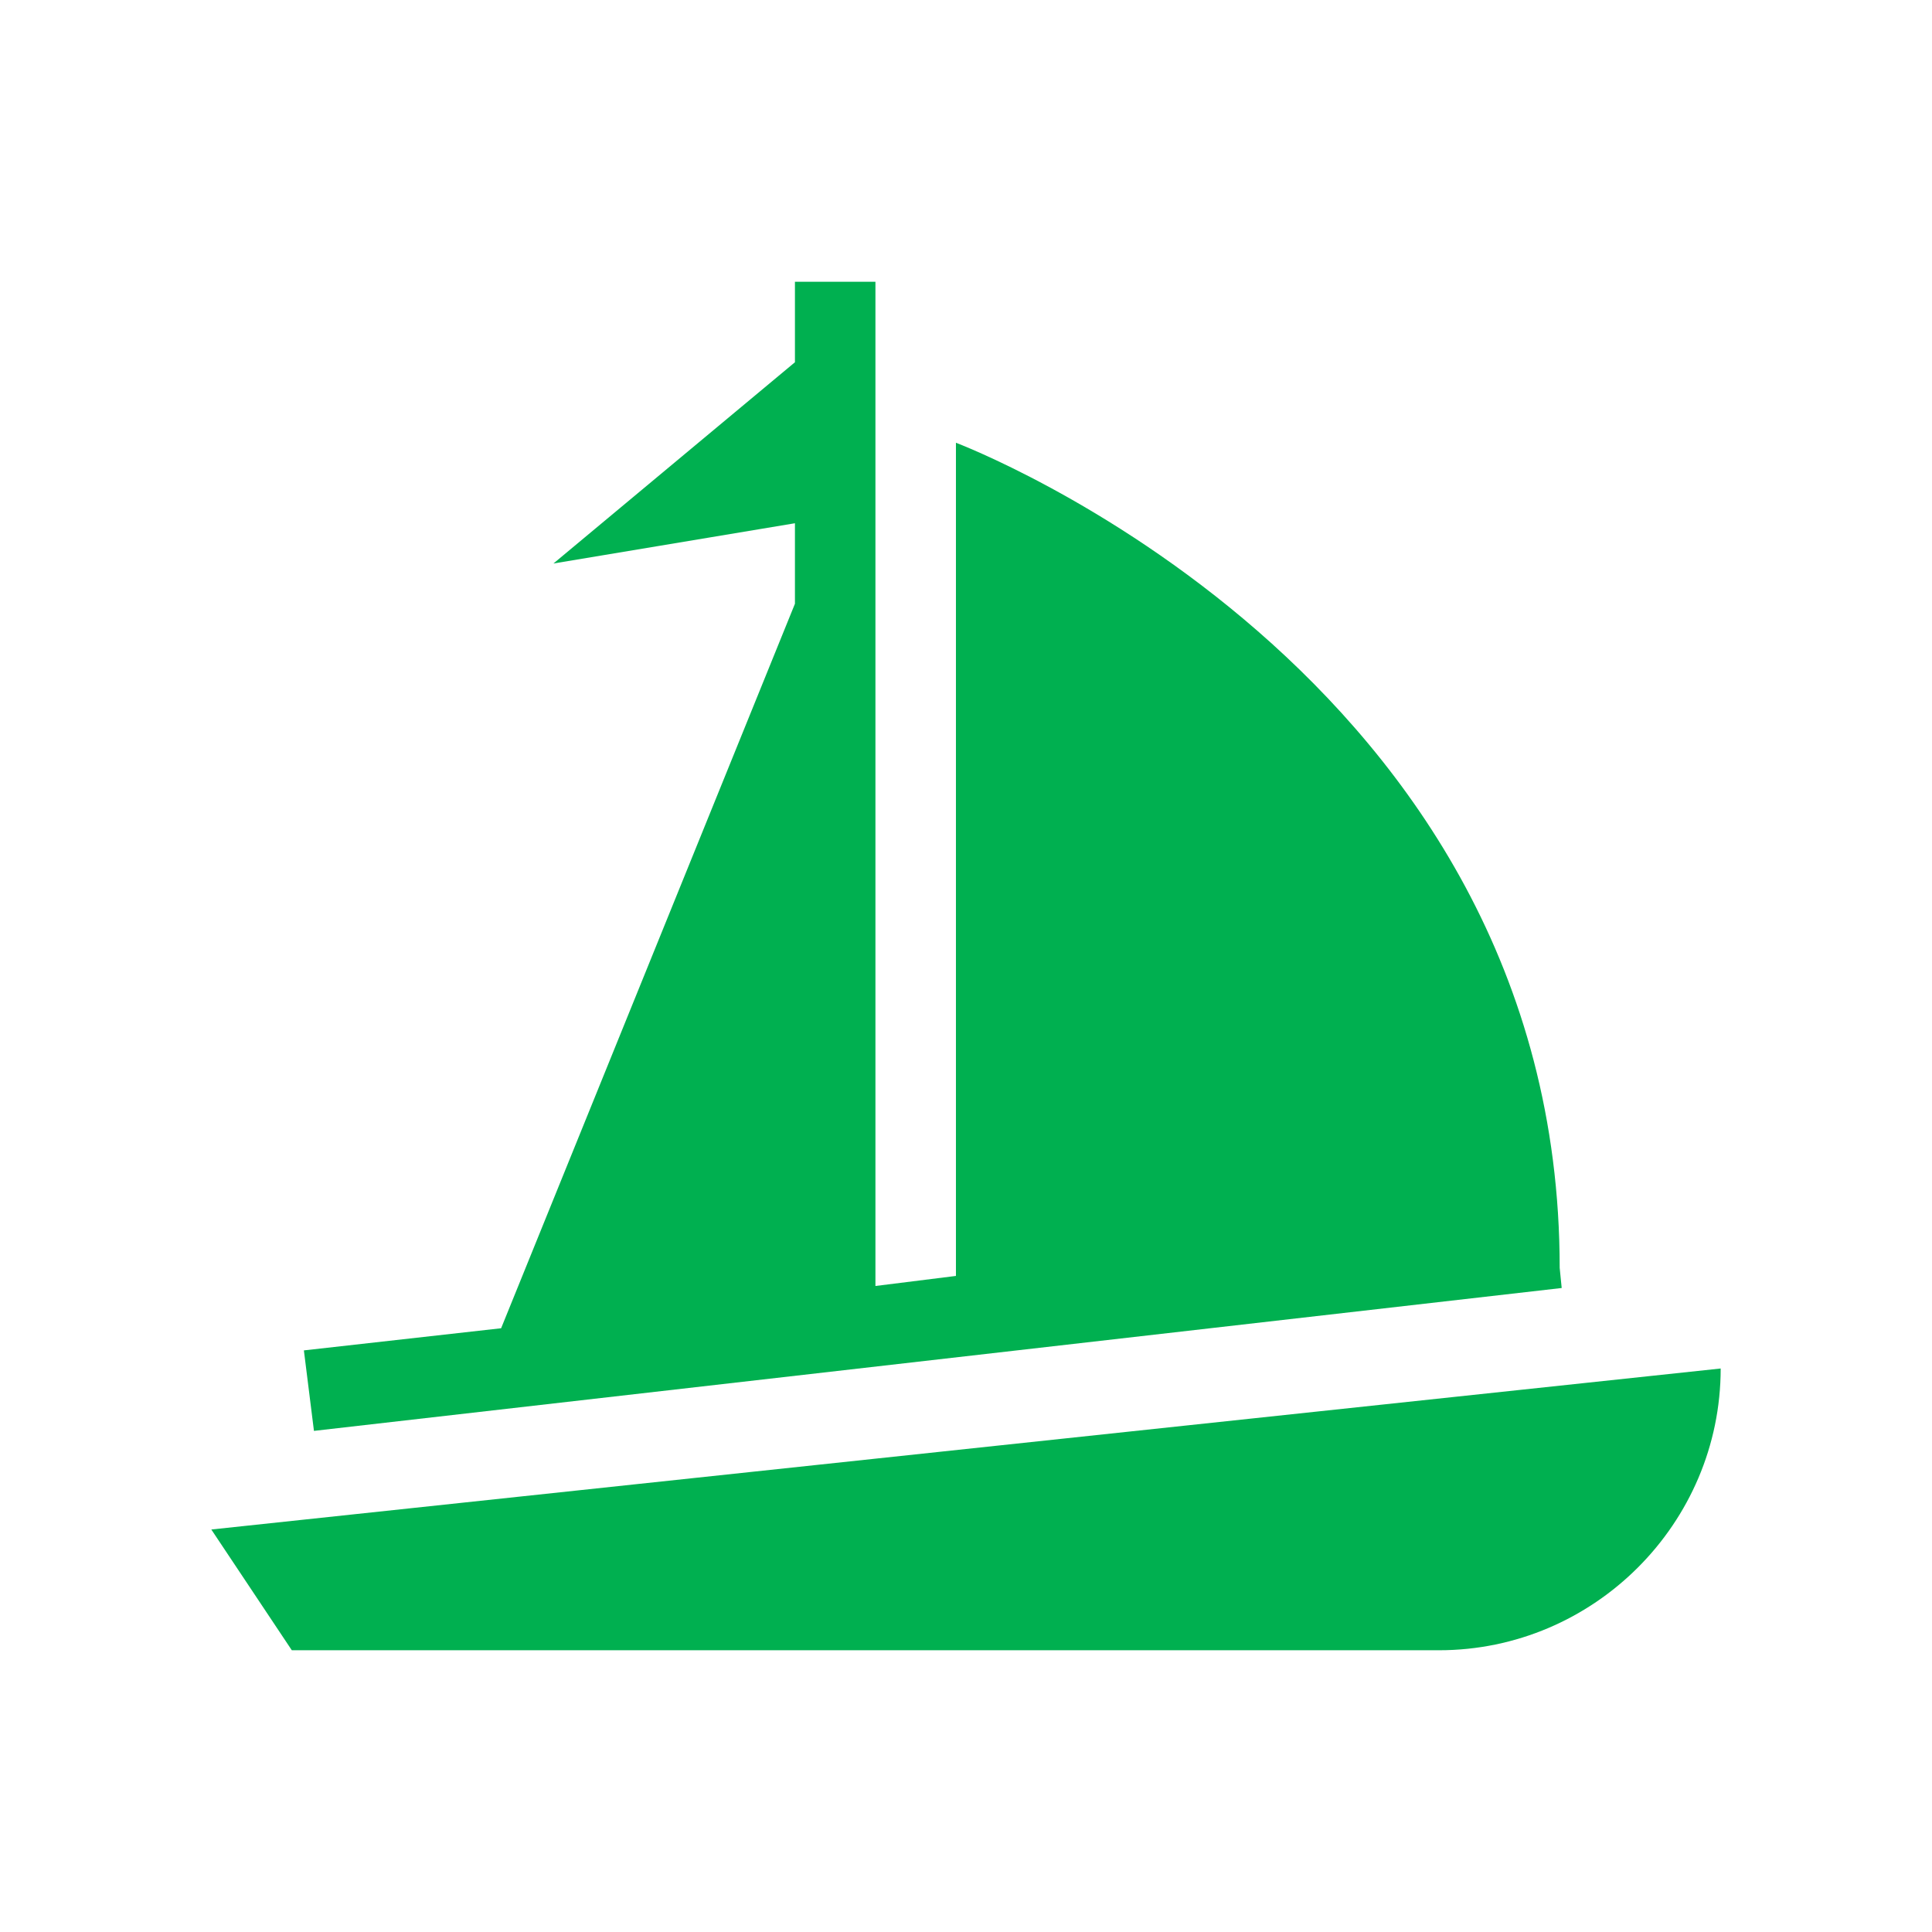
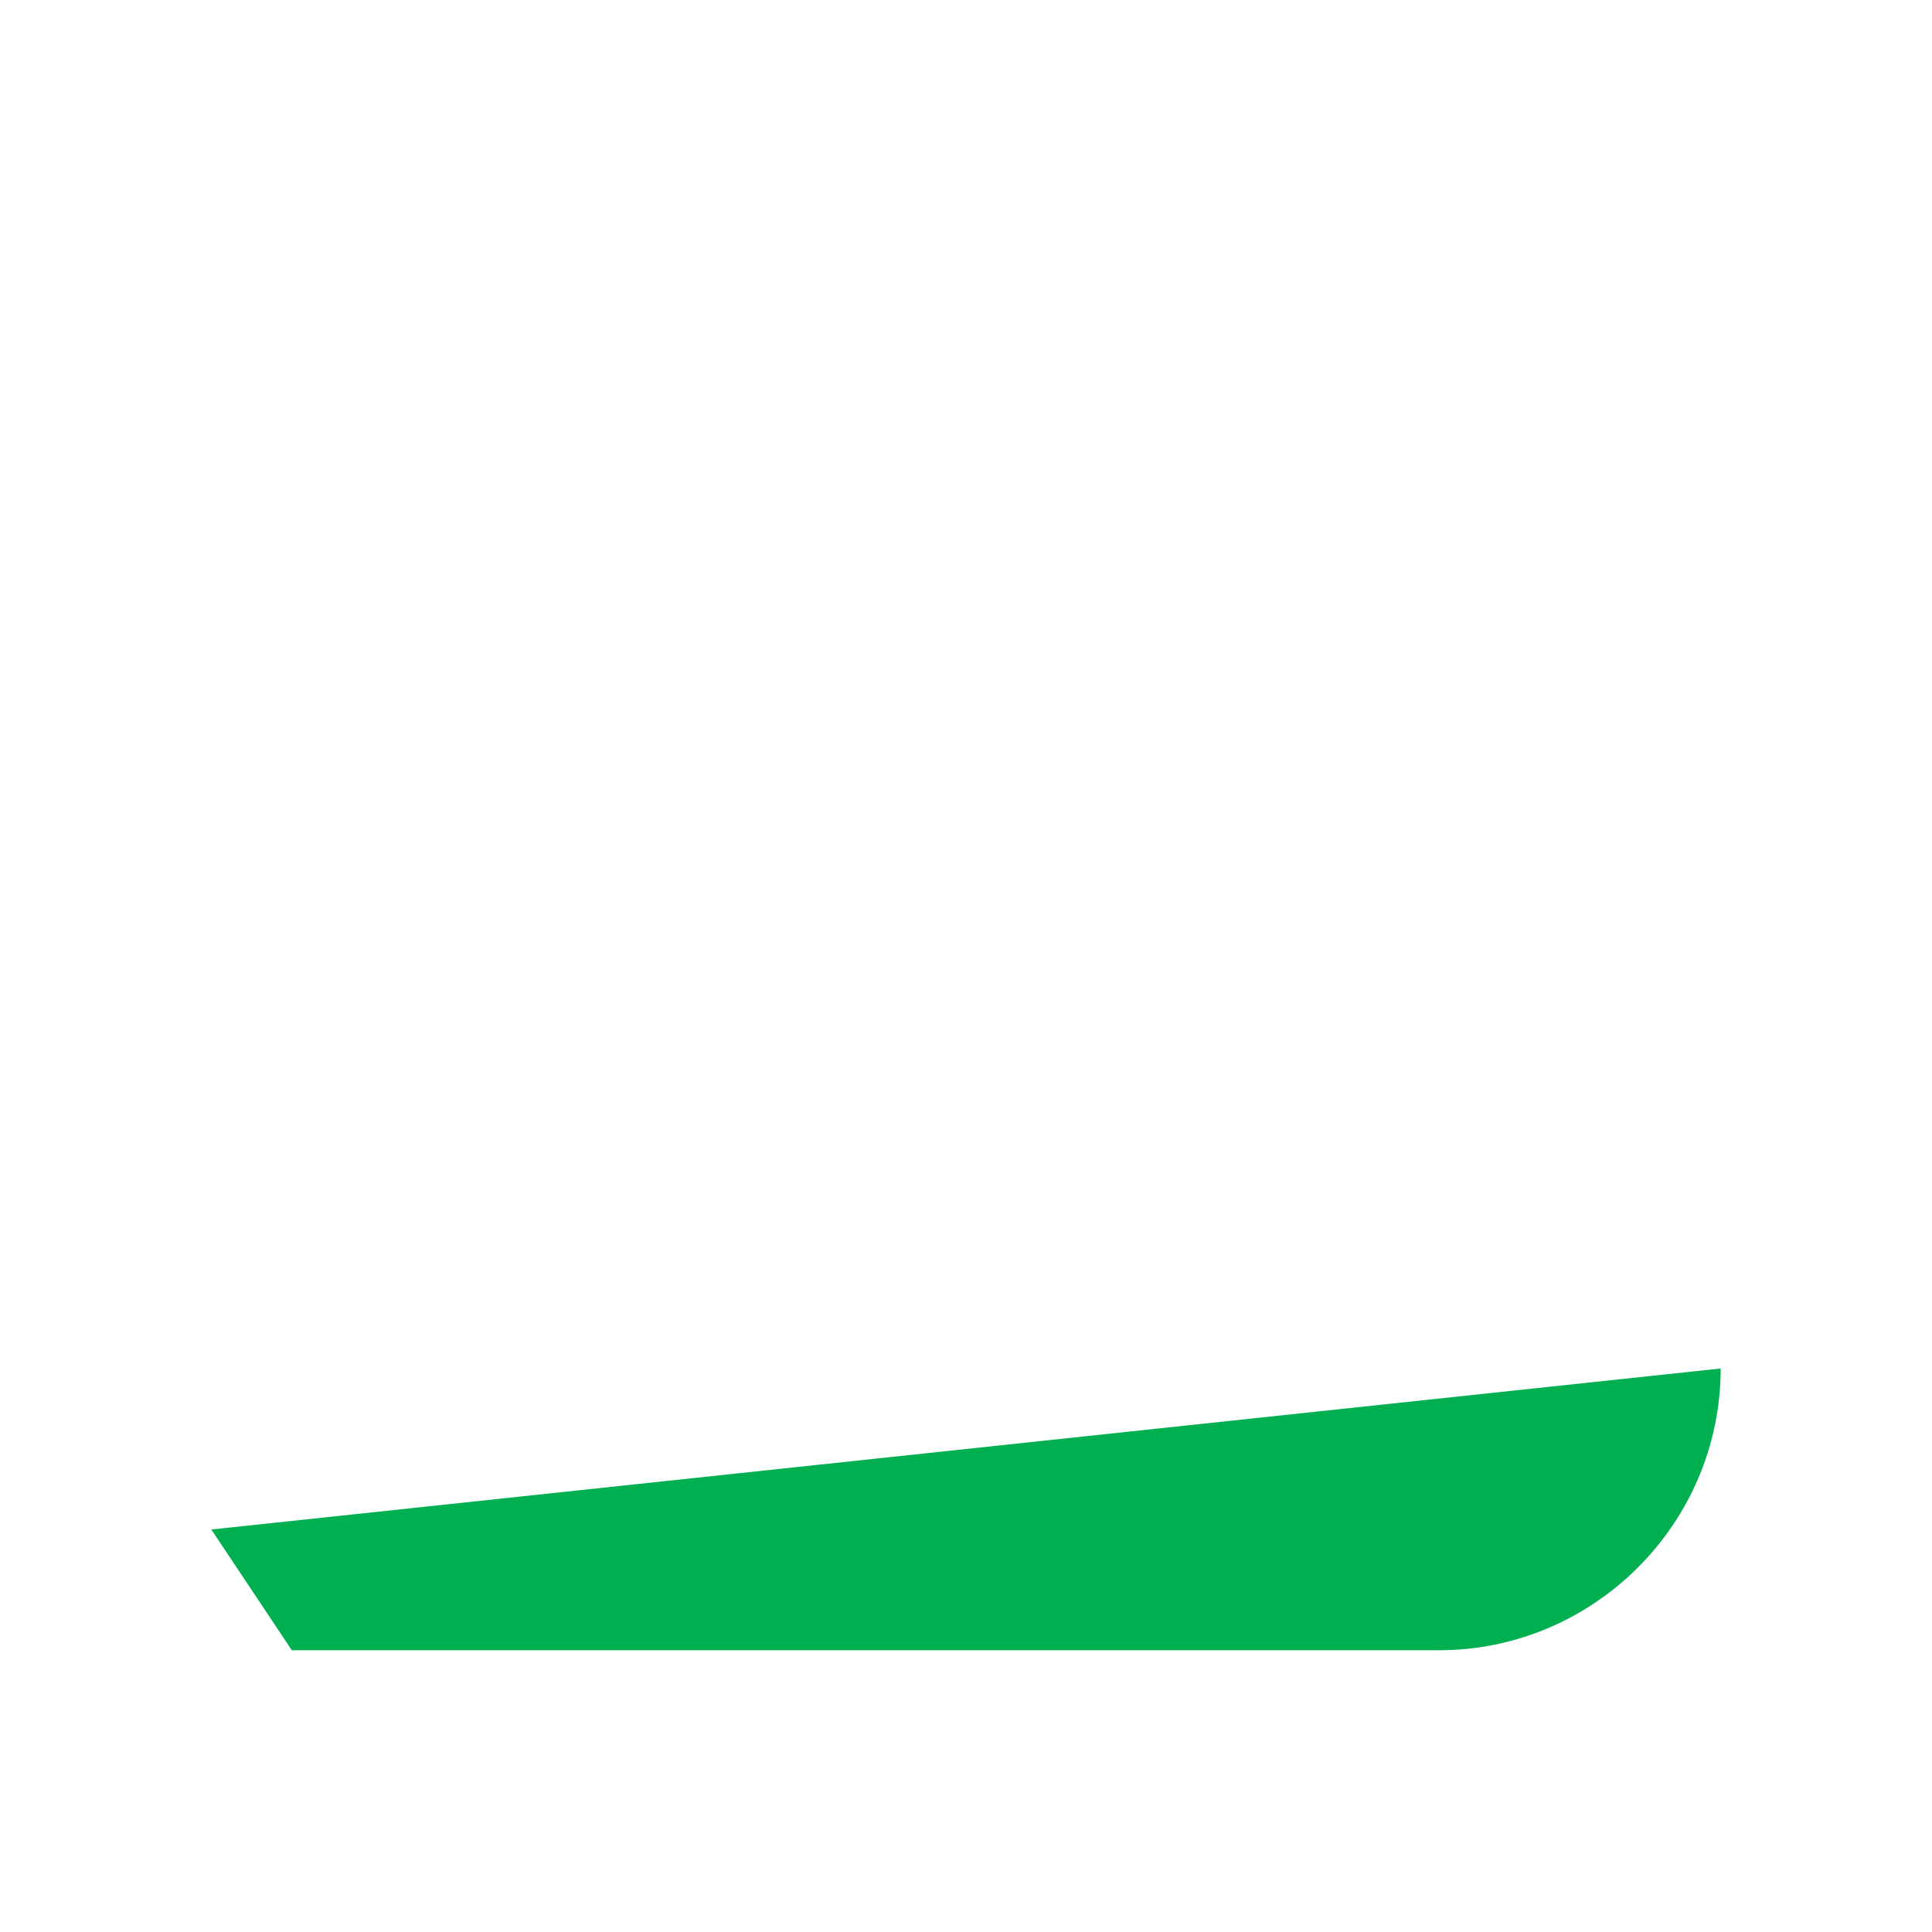
<svg xmlns="http://www.w3.org/2000/svg" overflow="hidden" xml:space="preserve" height="148" width="148">
  <g transform="translate(-592 -104)">
    <g>
      <path fill-opacity="1" fill-rule="nonzero" fill="#00B050" d="M608.188 221.167 614.354 230.417 702.229 230.417C714.1 230.417 723.812 220.704 723.812 208.833L608.188 221.167Z" />
-       <path fill-opacity="1" fill-rule="nonzero" fill="#00B050" d="M630.388 205.75 615.279 207.446 616.05 213.612 711.633 202.667 711.479 201.125C711.479 155.337 665.229 137.917 665.229 137.917L665.229 201.742 659.062 202.512 659.062 125.583 652.896 125.583 652.896 131.75 634.396 147.167 652.896 144.083 652.896 150.25 630.388 205.75Z" />
    </g>
  </g>
</svg>